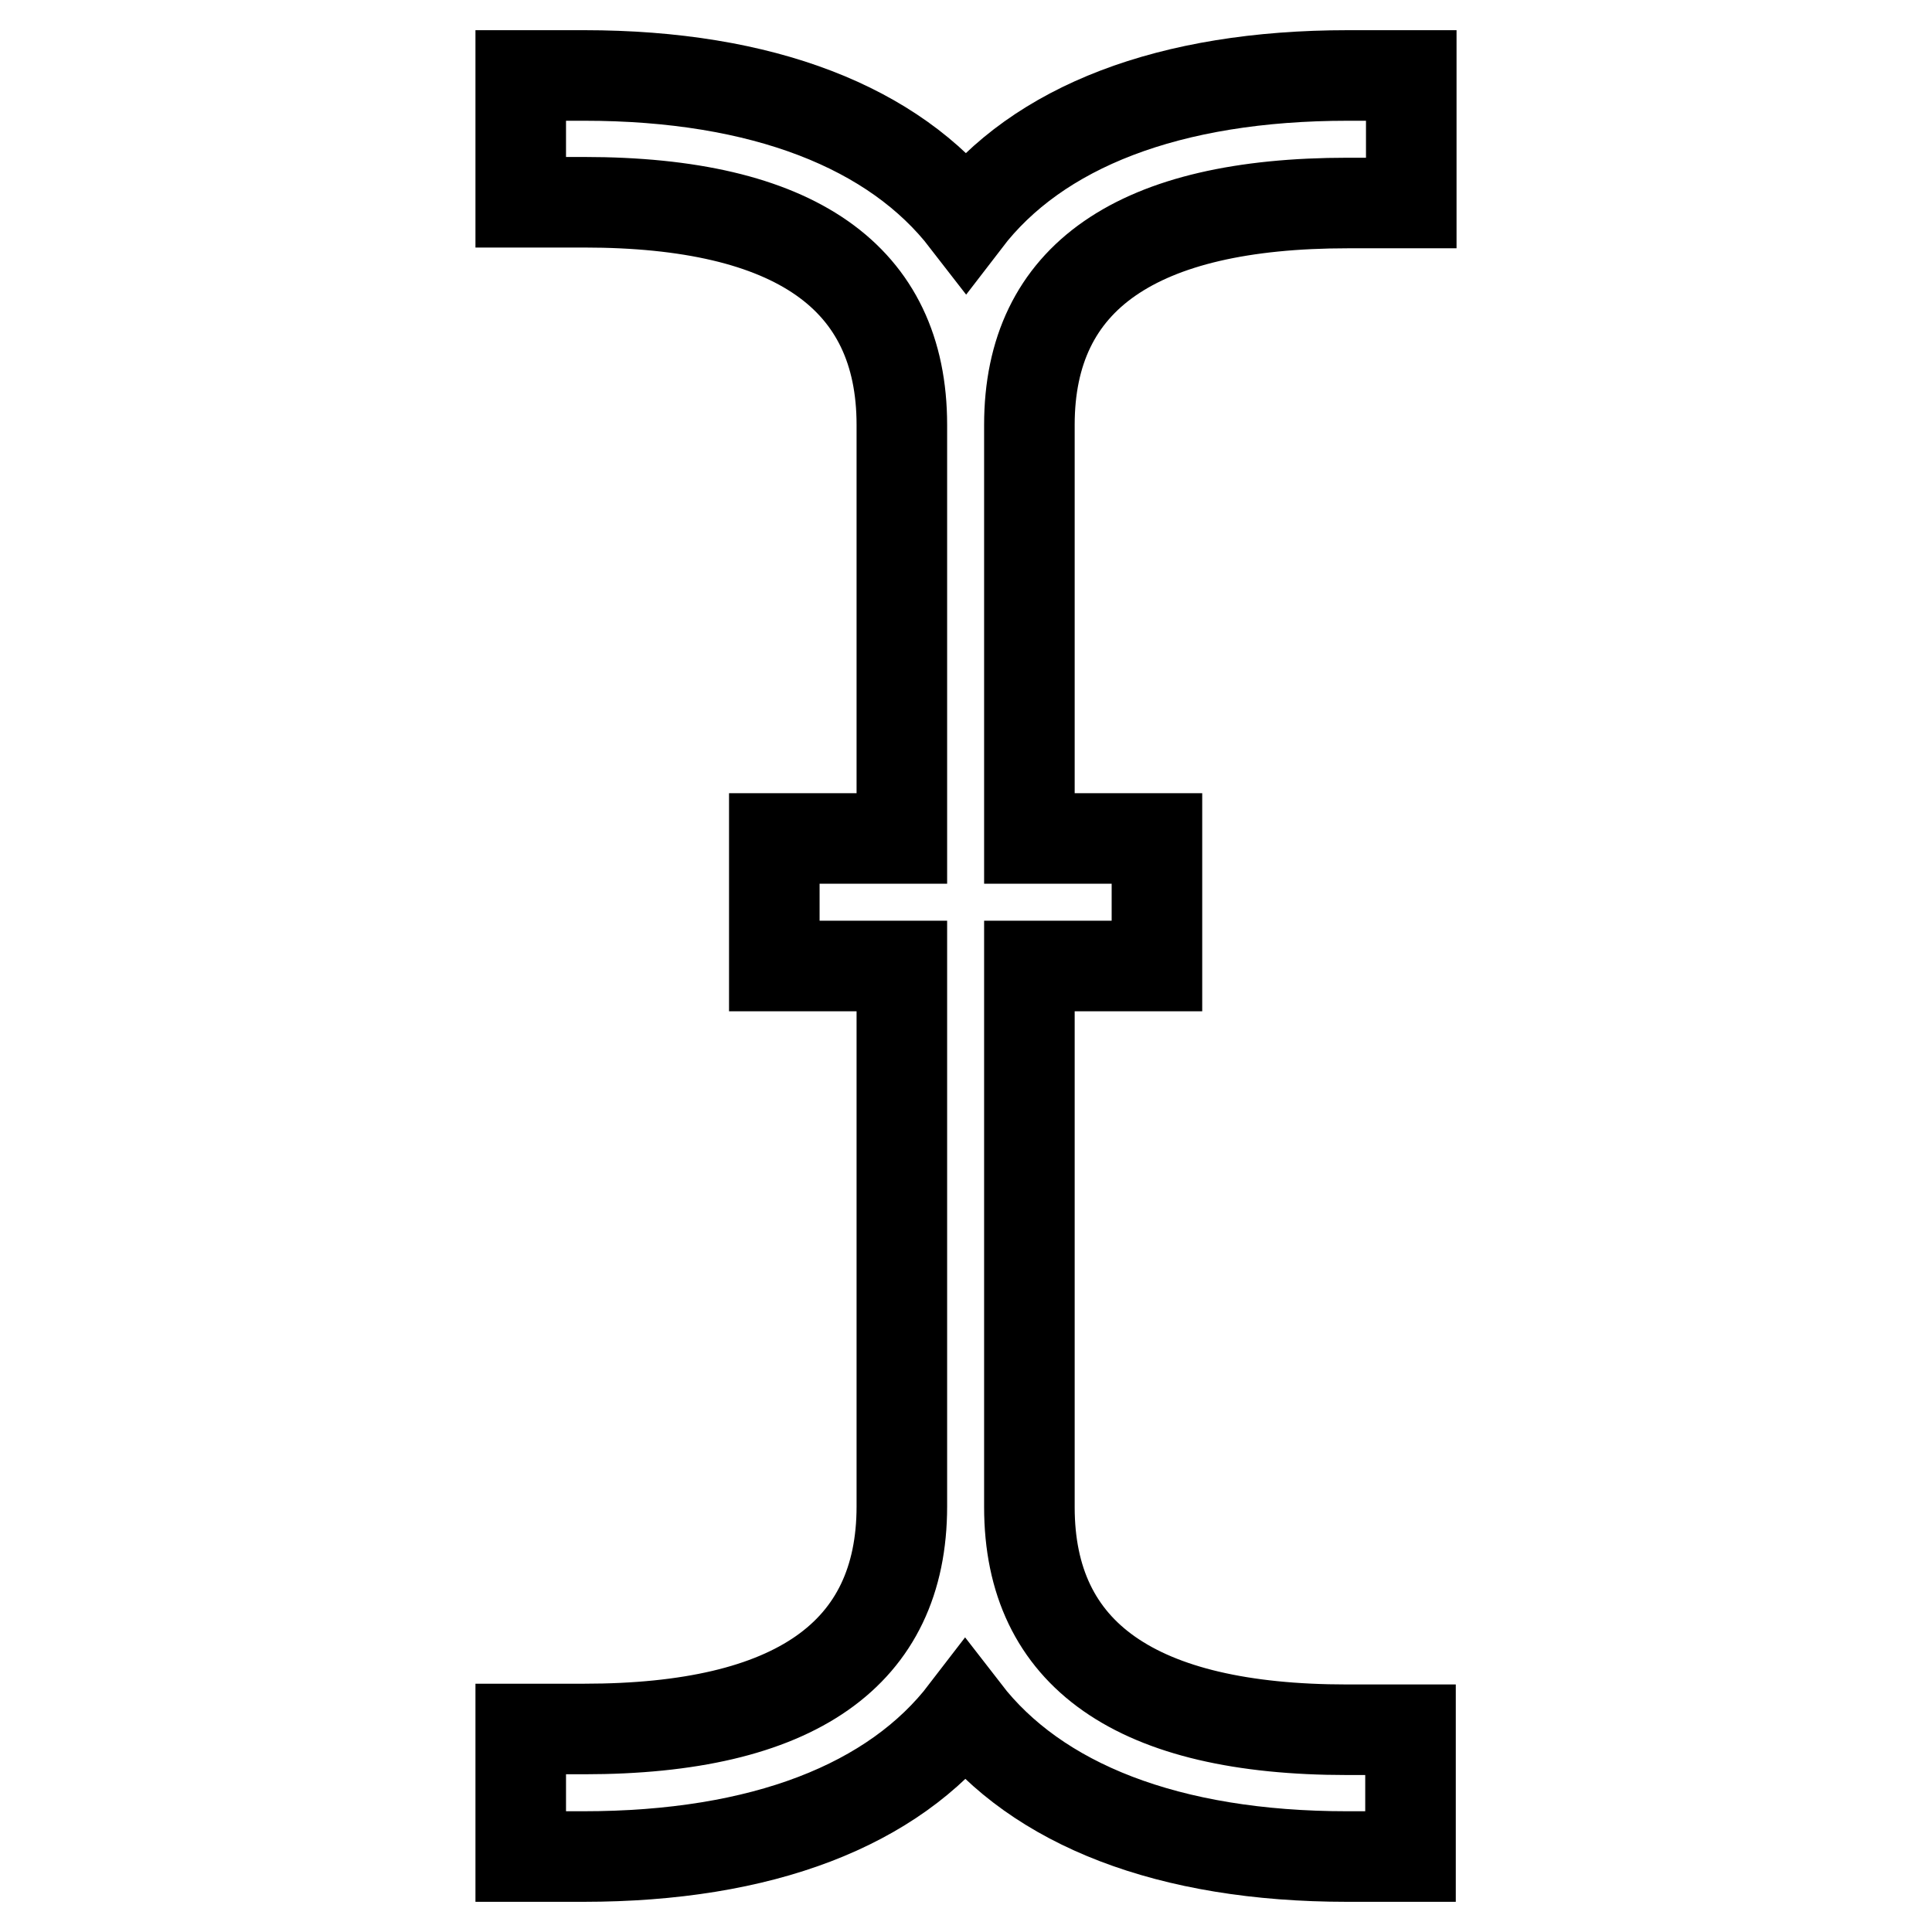
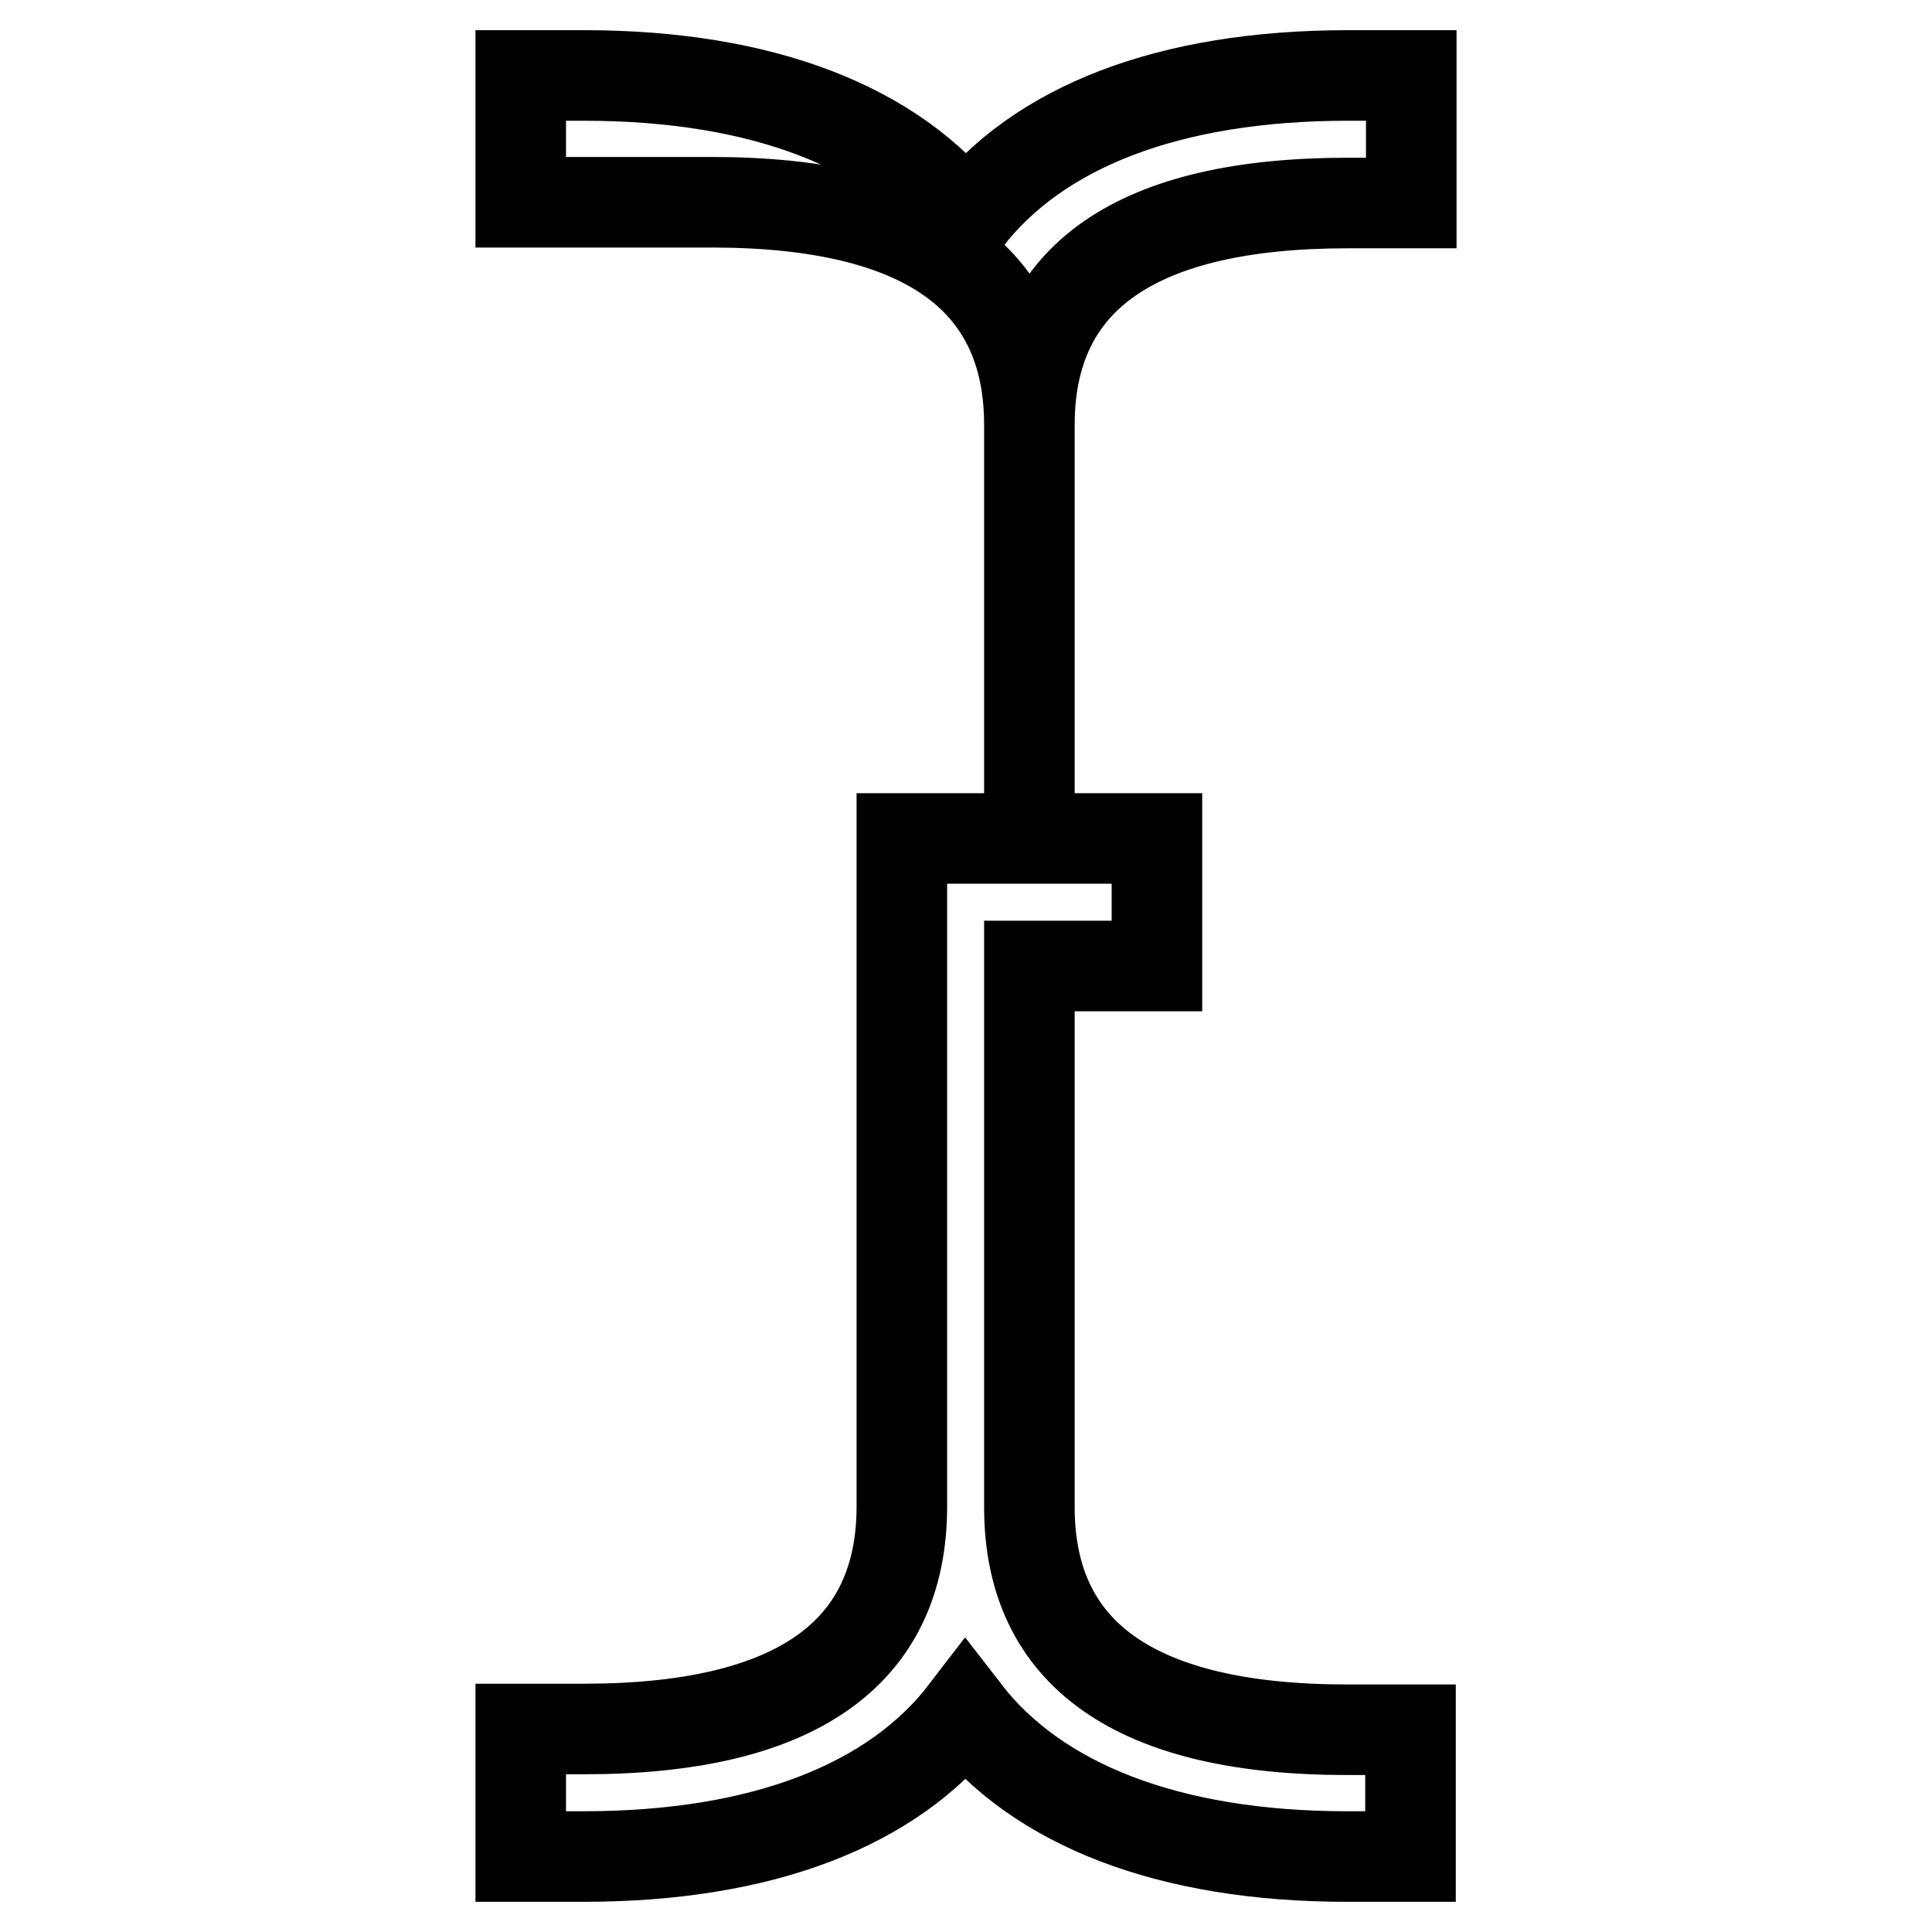
<svg xmlns="http://www.w3.org/2000/svg" version="1.1" x="0px" y="0px" viewBox="0 0 256 256" enable-background="new 0 0 256 256" xml:space="preserve">
  <g>
-     <path stroke-width="12" fill-opacity="0" stroke="#000000" d="M136.4,56.3v54.8h16.9V128h-16.9v71.7c0,19.6,14.2,29.5,42.1,29.5h8.4V246h-8.4c-23.7,0-41.1-6.9-50.6-19.2 c-9.5,12.4-26.9,19.2-50.6,19.2H69v-16.9h8.4c27.9,0,42.1-9.9,42.1-29.5V128h-16.9v-16.9h16.9V56.3c0-19.6-14.2-29.5-42.1-29.5H69 V10h8.4c23.7,0,41.1,6.9,50.6,19.2c9.5-12.4,26.9-19.2,50.6-19.2h8.4v16.9h-8.4C150.7,26.9,136.4,36.7,136.4,56.3z" />
+     <path stroke-width="12" fill-opacity="0" stroke="#000000" d="M136.4,56.3v54.8h16.9V128h-16.9v71.7c0,19.6,14.2,29.5,42.1,29.5h8.4V246h-8.4c-23.7,0-41.1-6.9-50.6-19.2 c-9.5,12.4-26.9,19.2-50.6,19.2H69v-16.9h8.4c27.9,0,42.1-9.9,42.1-29.5V128v-16.9h16.9V56.3c0-19.6-14.2-29.5-42.1-29.5H69 V10h8.4c23.7,0,41.1,6.9,50.6,19.2c9.5-12.4,26.9-19.2,50.6-19.2h8.4v16.9h-8.4C150.7,26.9,136.4,36.7,136.4,56.3z" />
  </g>
</svg>